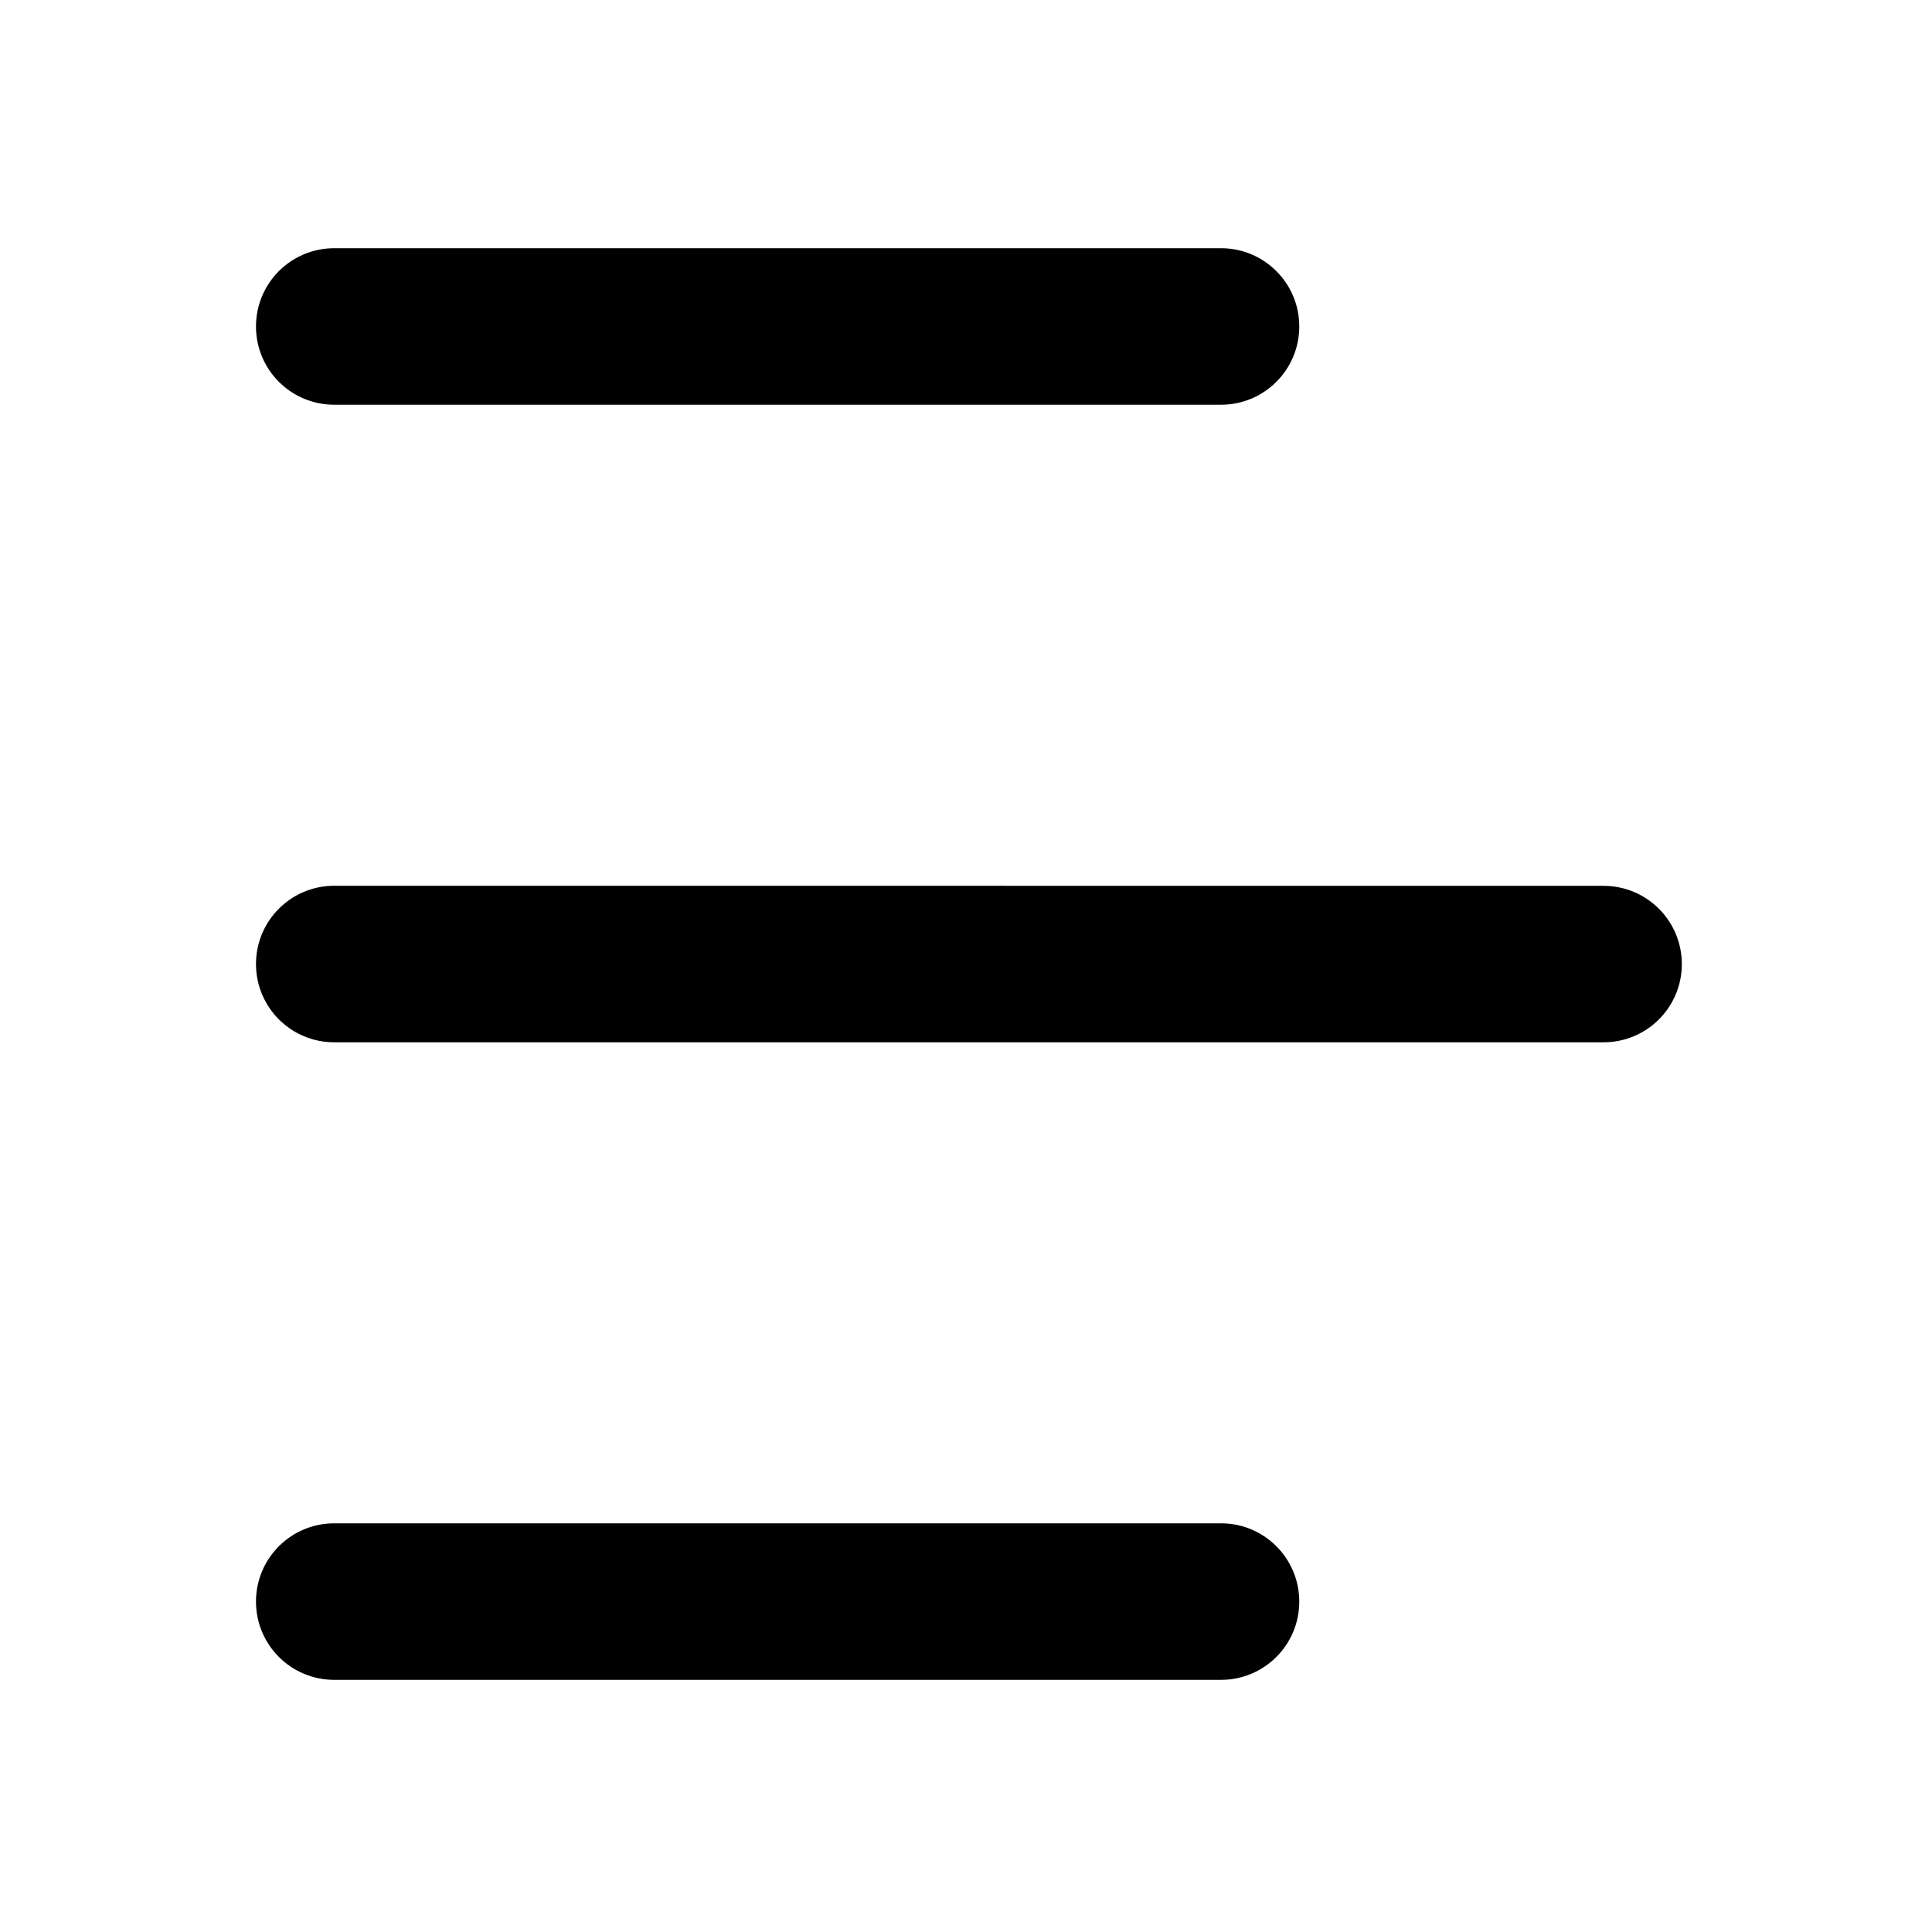
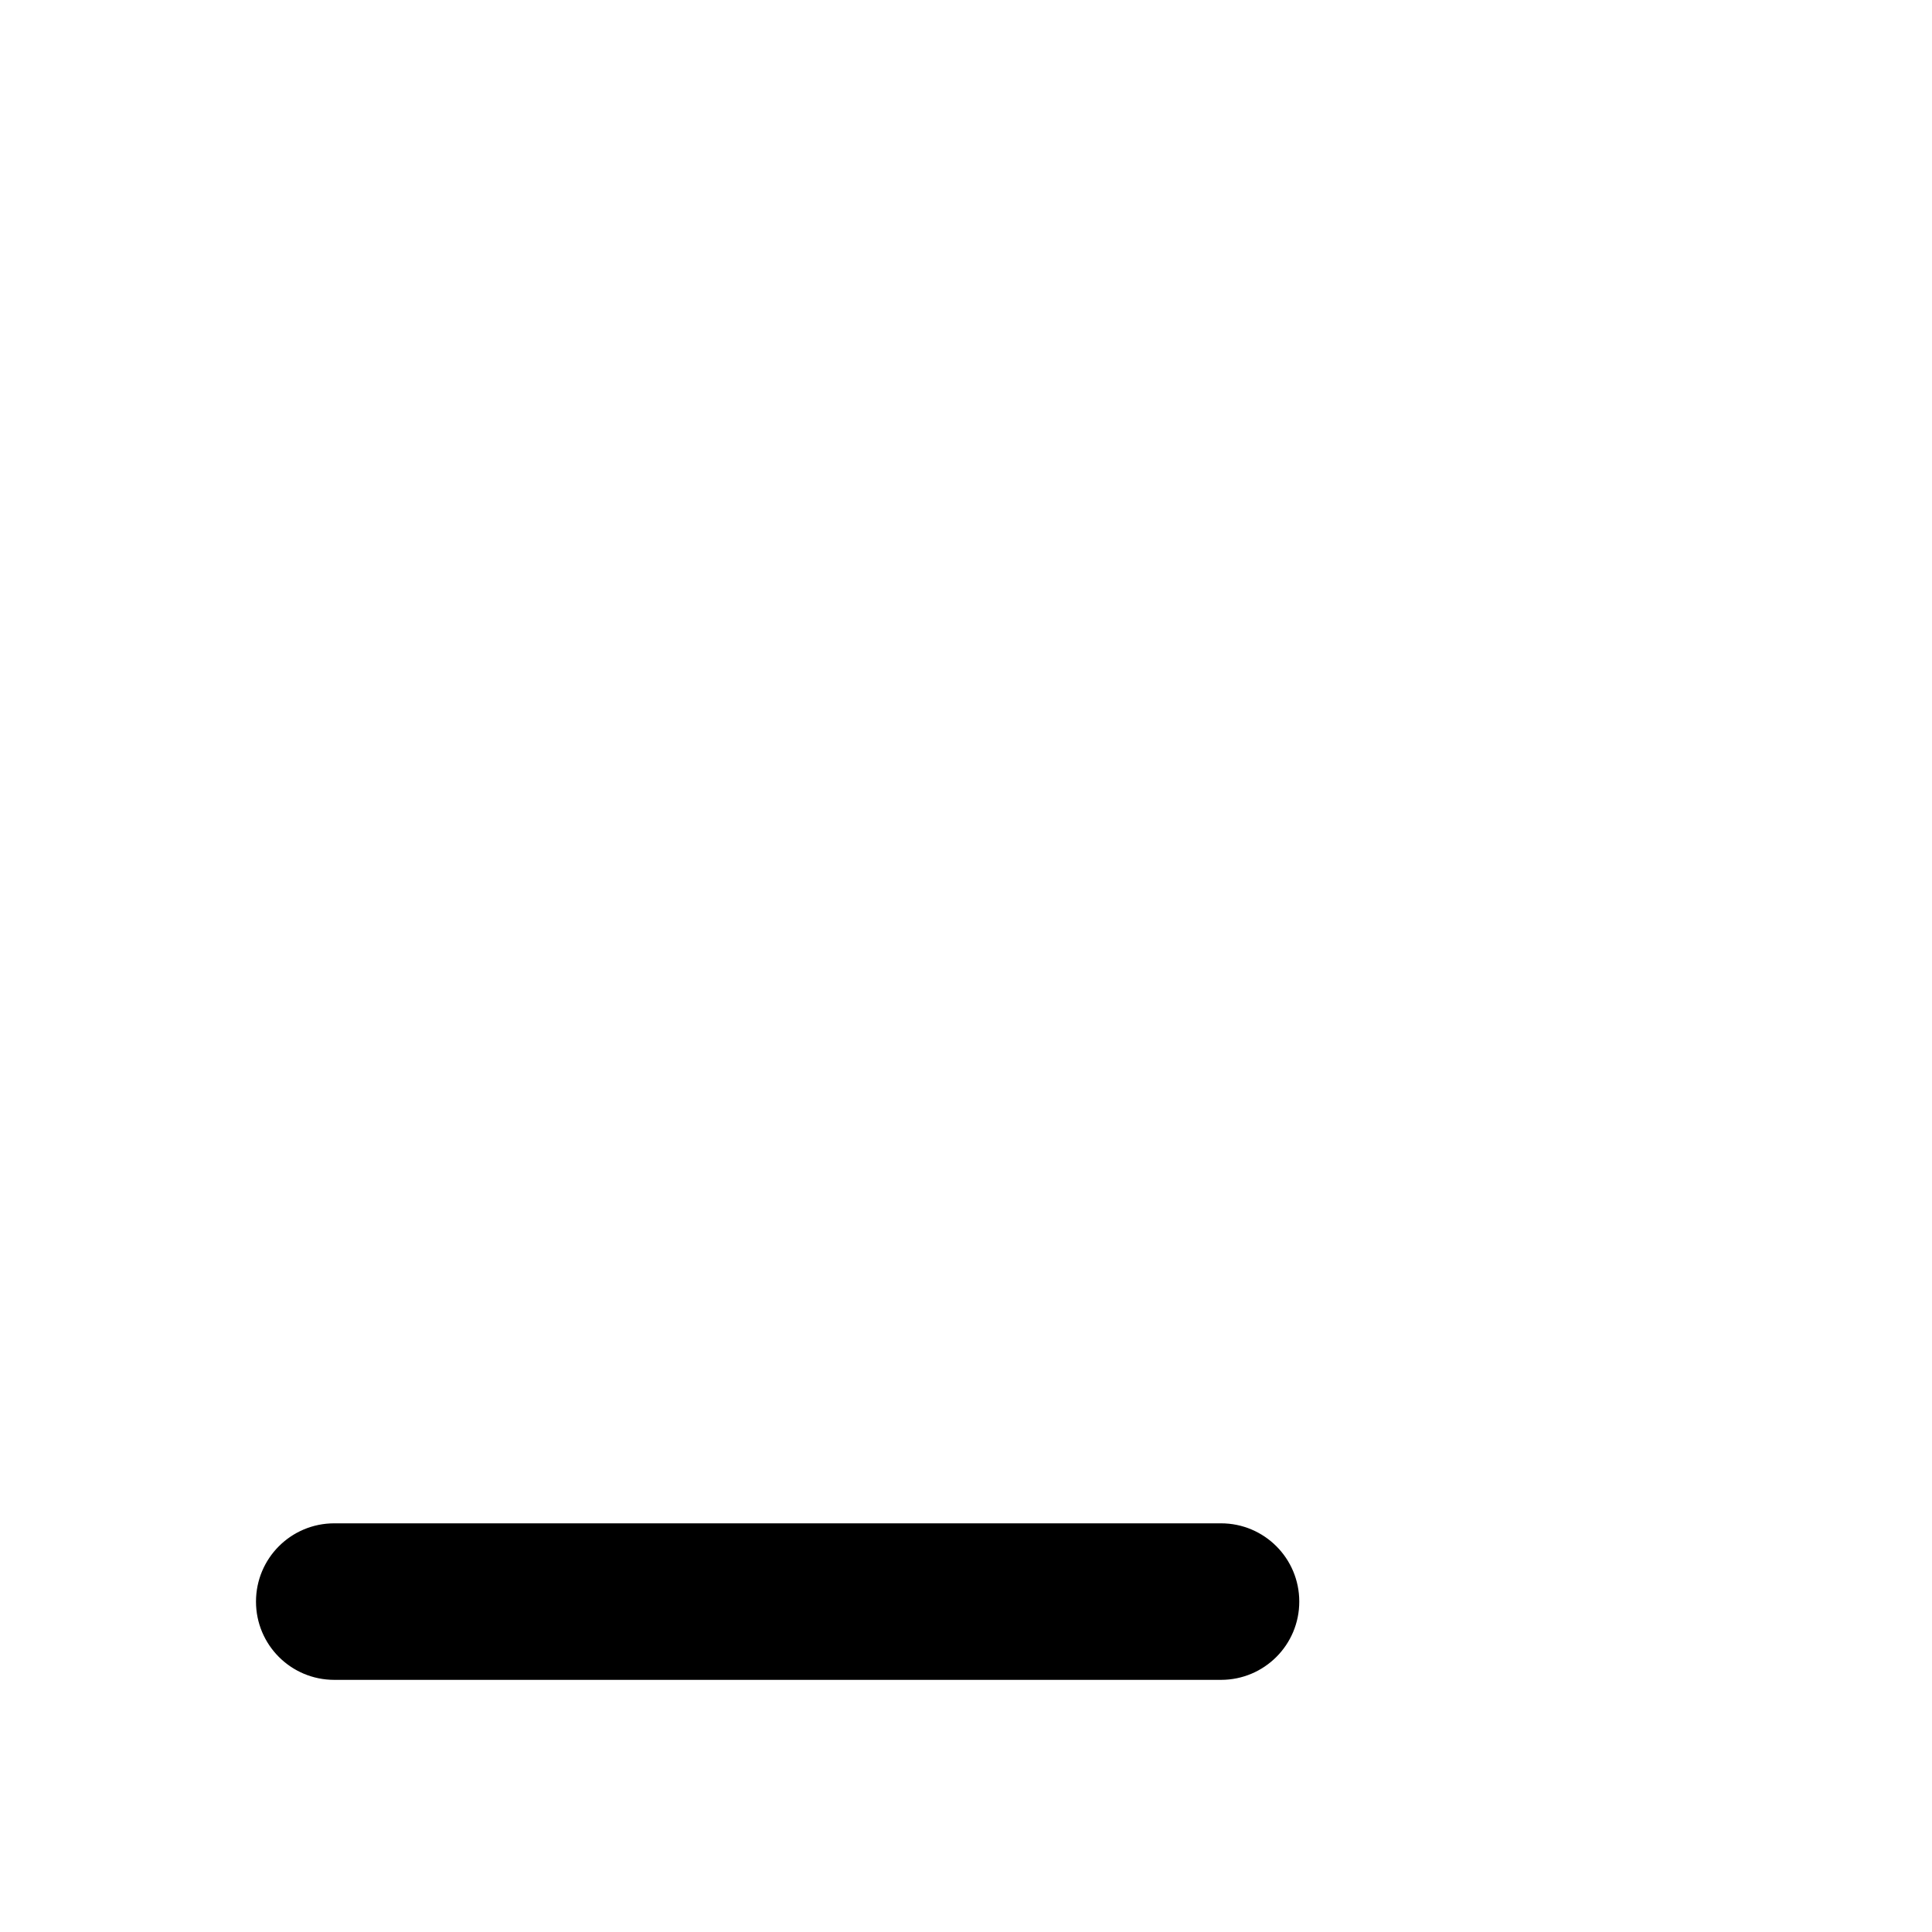
<svg xmlns="http://www.w3.org/2000/svg" viewBox="0 0 100 100" fill-rule="evenodd">
-   <path d="m63.199 20.699h-45.898c-2.102 0-3.801-1.699-3.801-3.801 0-2.102 1.699-3.801 3.801-3.801h45.898c2.102 0 3.801 1.699 3.801 3.801 0 2.102-1.699 3.801-3.801 3.801z" stroke-width="0.5" stroke="black" />
-   <path d="m83 53.699h-65.699c-2.102 0-3.801-1.699-3.801-3.801 0-2.102 1.699-3.801 3.801-3.801l65.699 0.004c2.102 0 3.801 1.699 3.801 3.801 0 2.098-1.699 3.797-3.801 3.797z" stroke-width="0.5" stroke="black" />
  <path d="m63.199 86.699h-45.898c-2.102 0-3.801-1.699-3.801-3.801 0-2.102 1.699-3.801 3.801-3.801h45.898c2.102 0 3.801 1.699 3.801 3.801 0 2.102-1.699 3.801-3.801 3.801z" stroke-width="0.5" stroke="black" />
</svg>